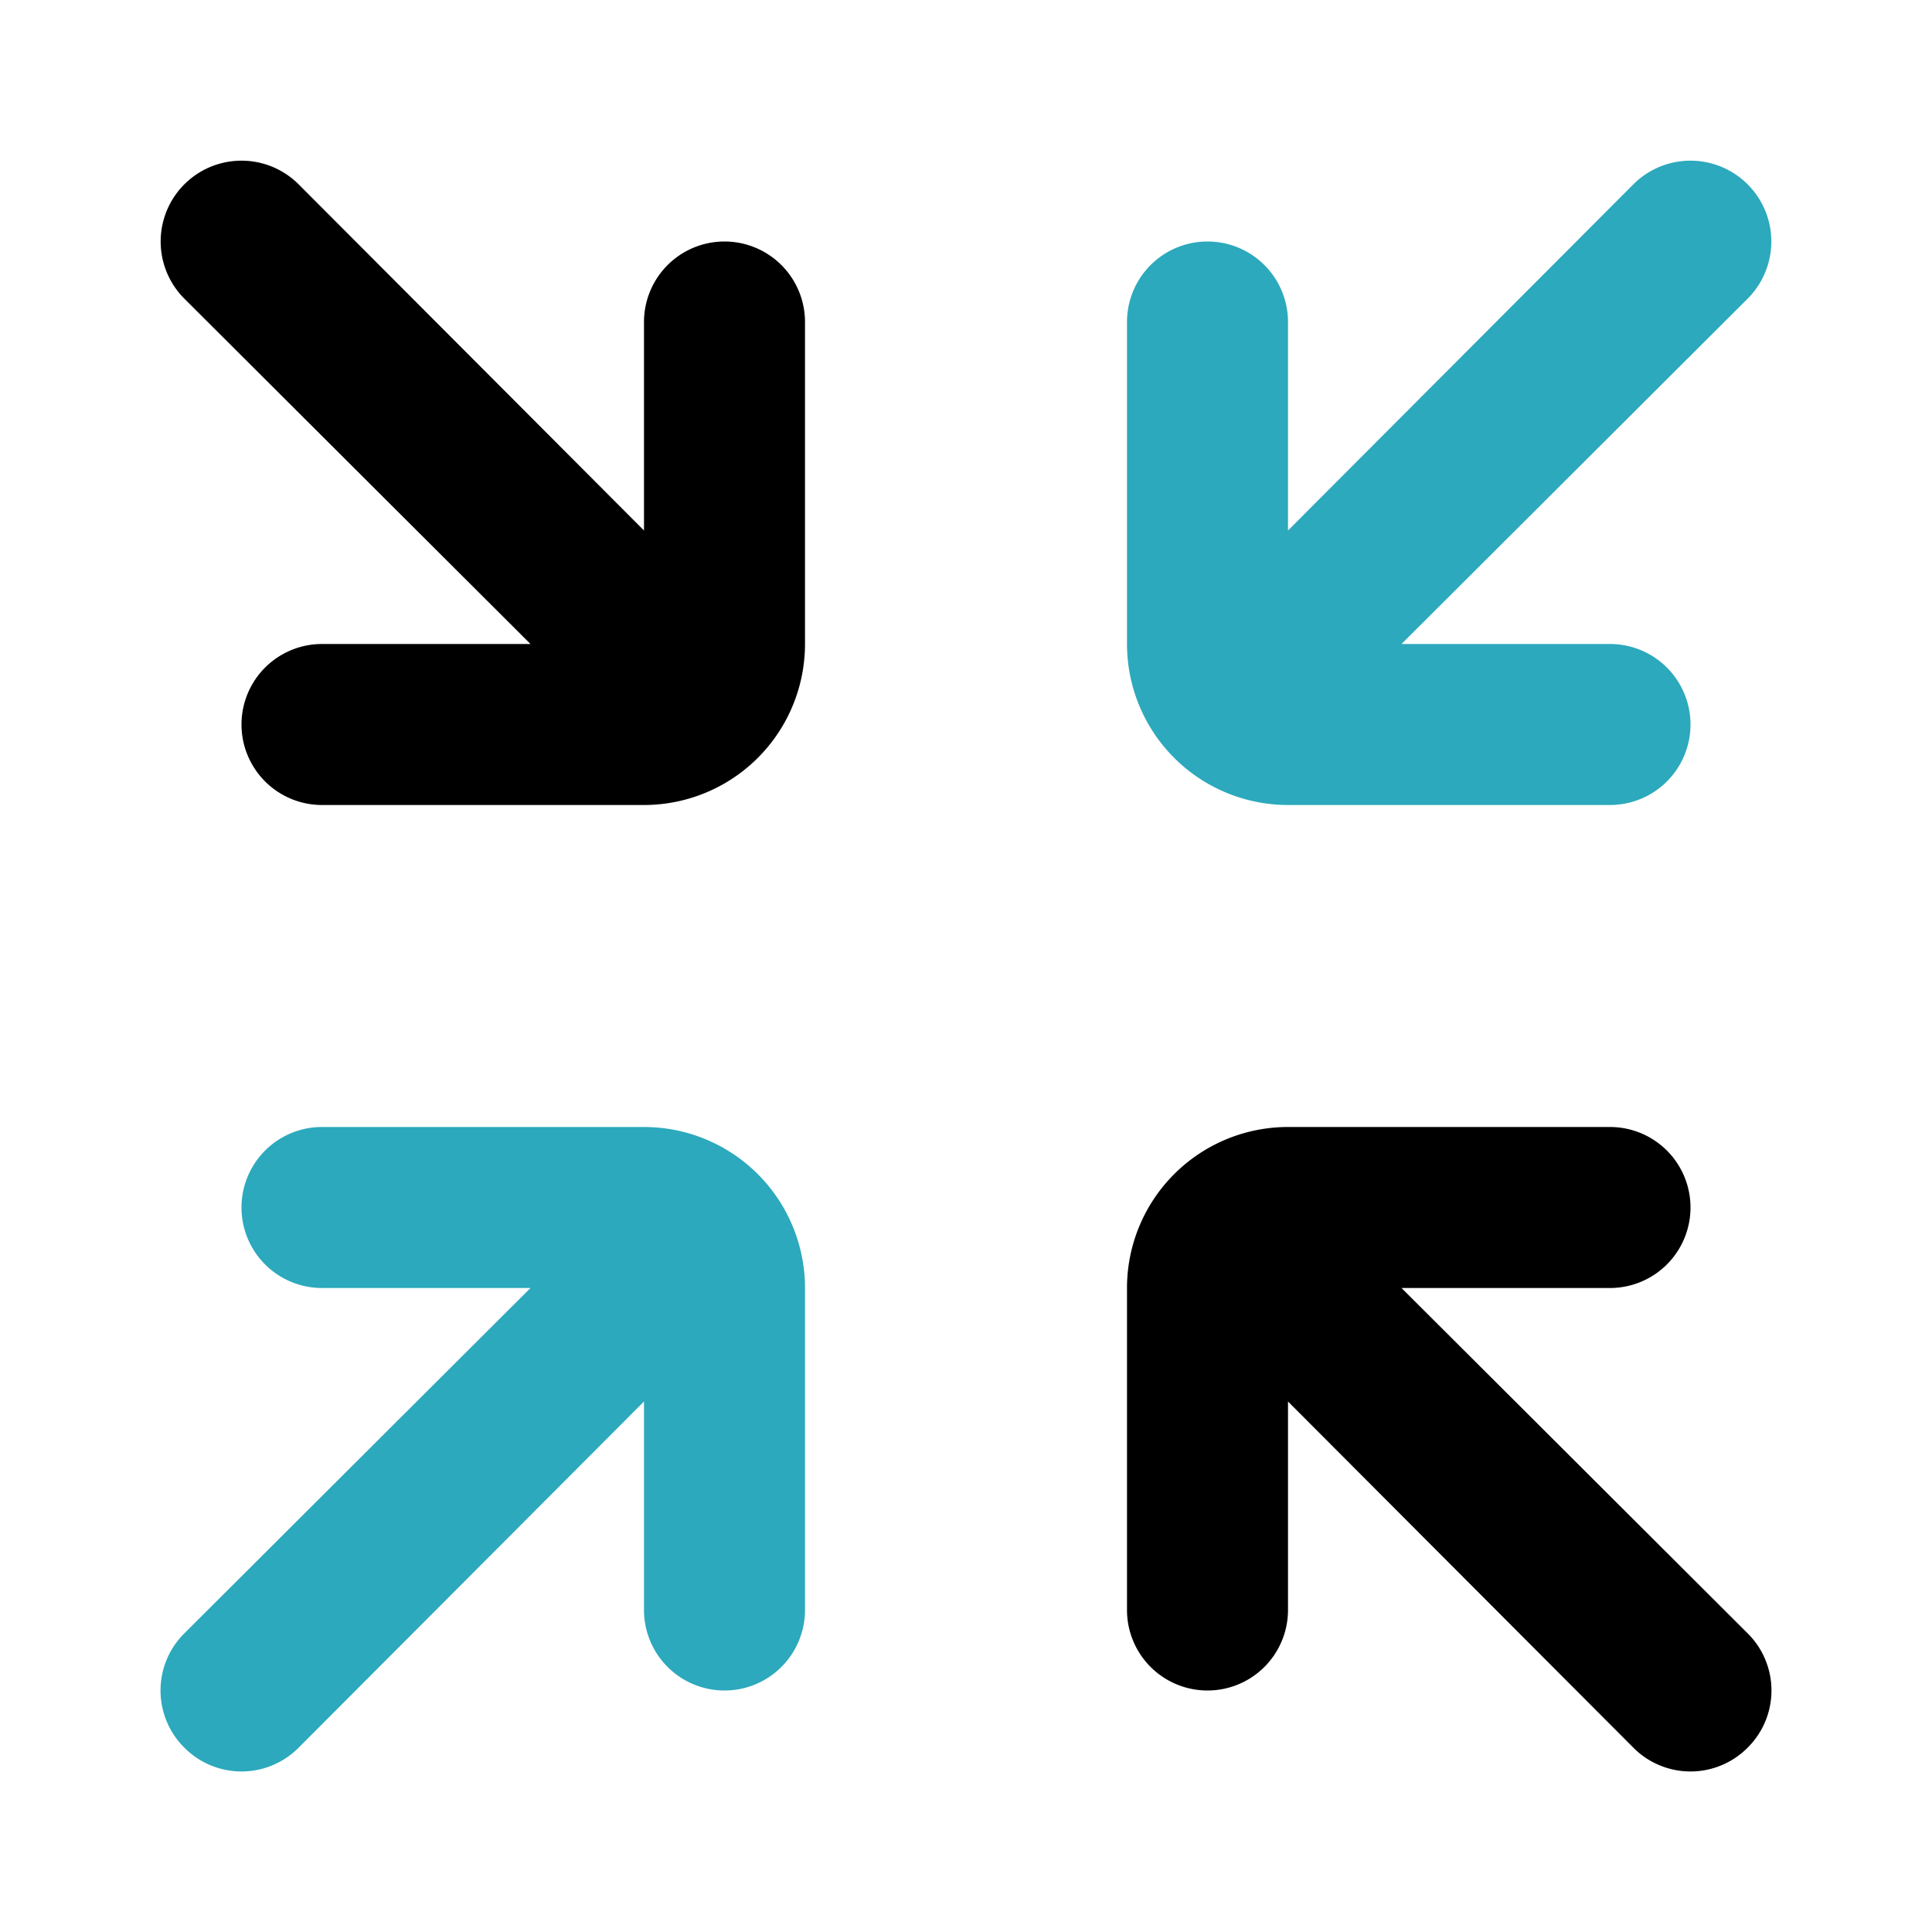
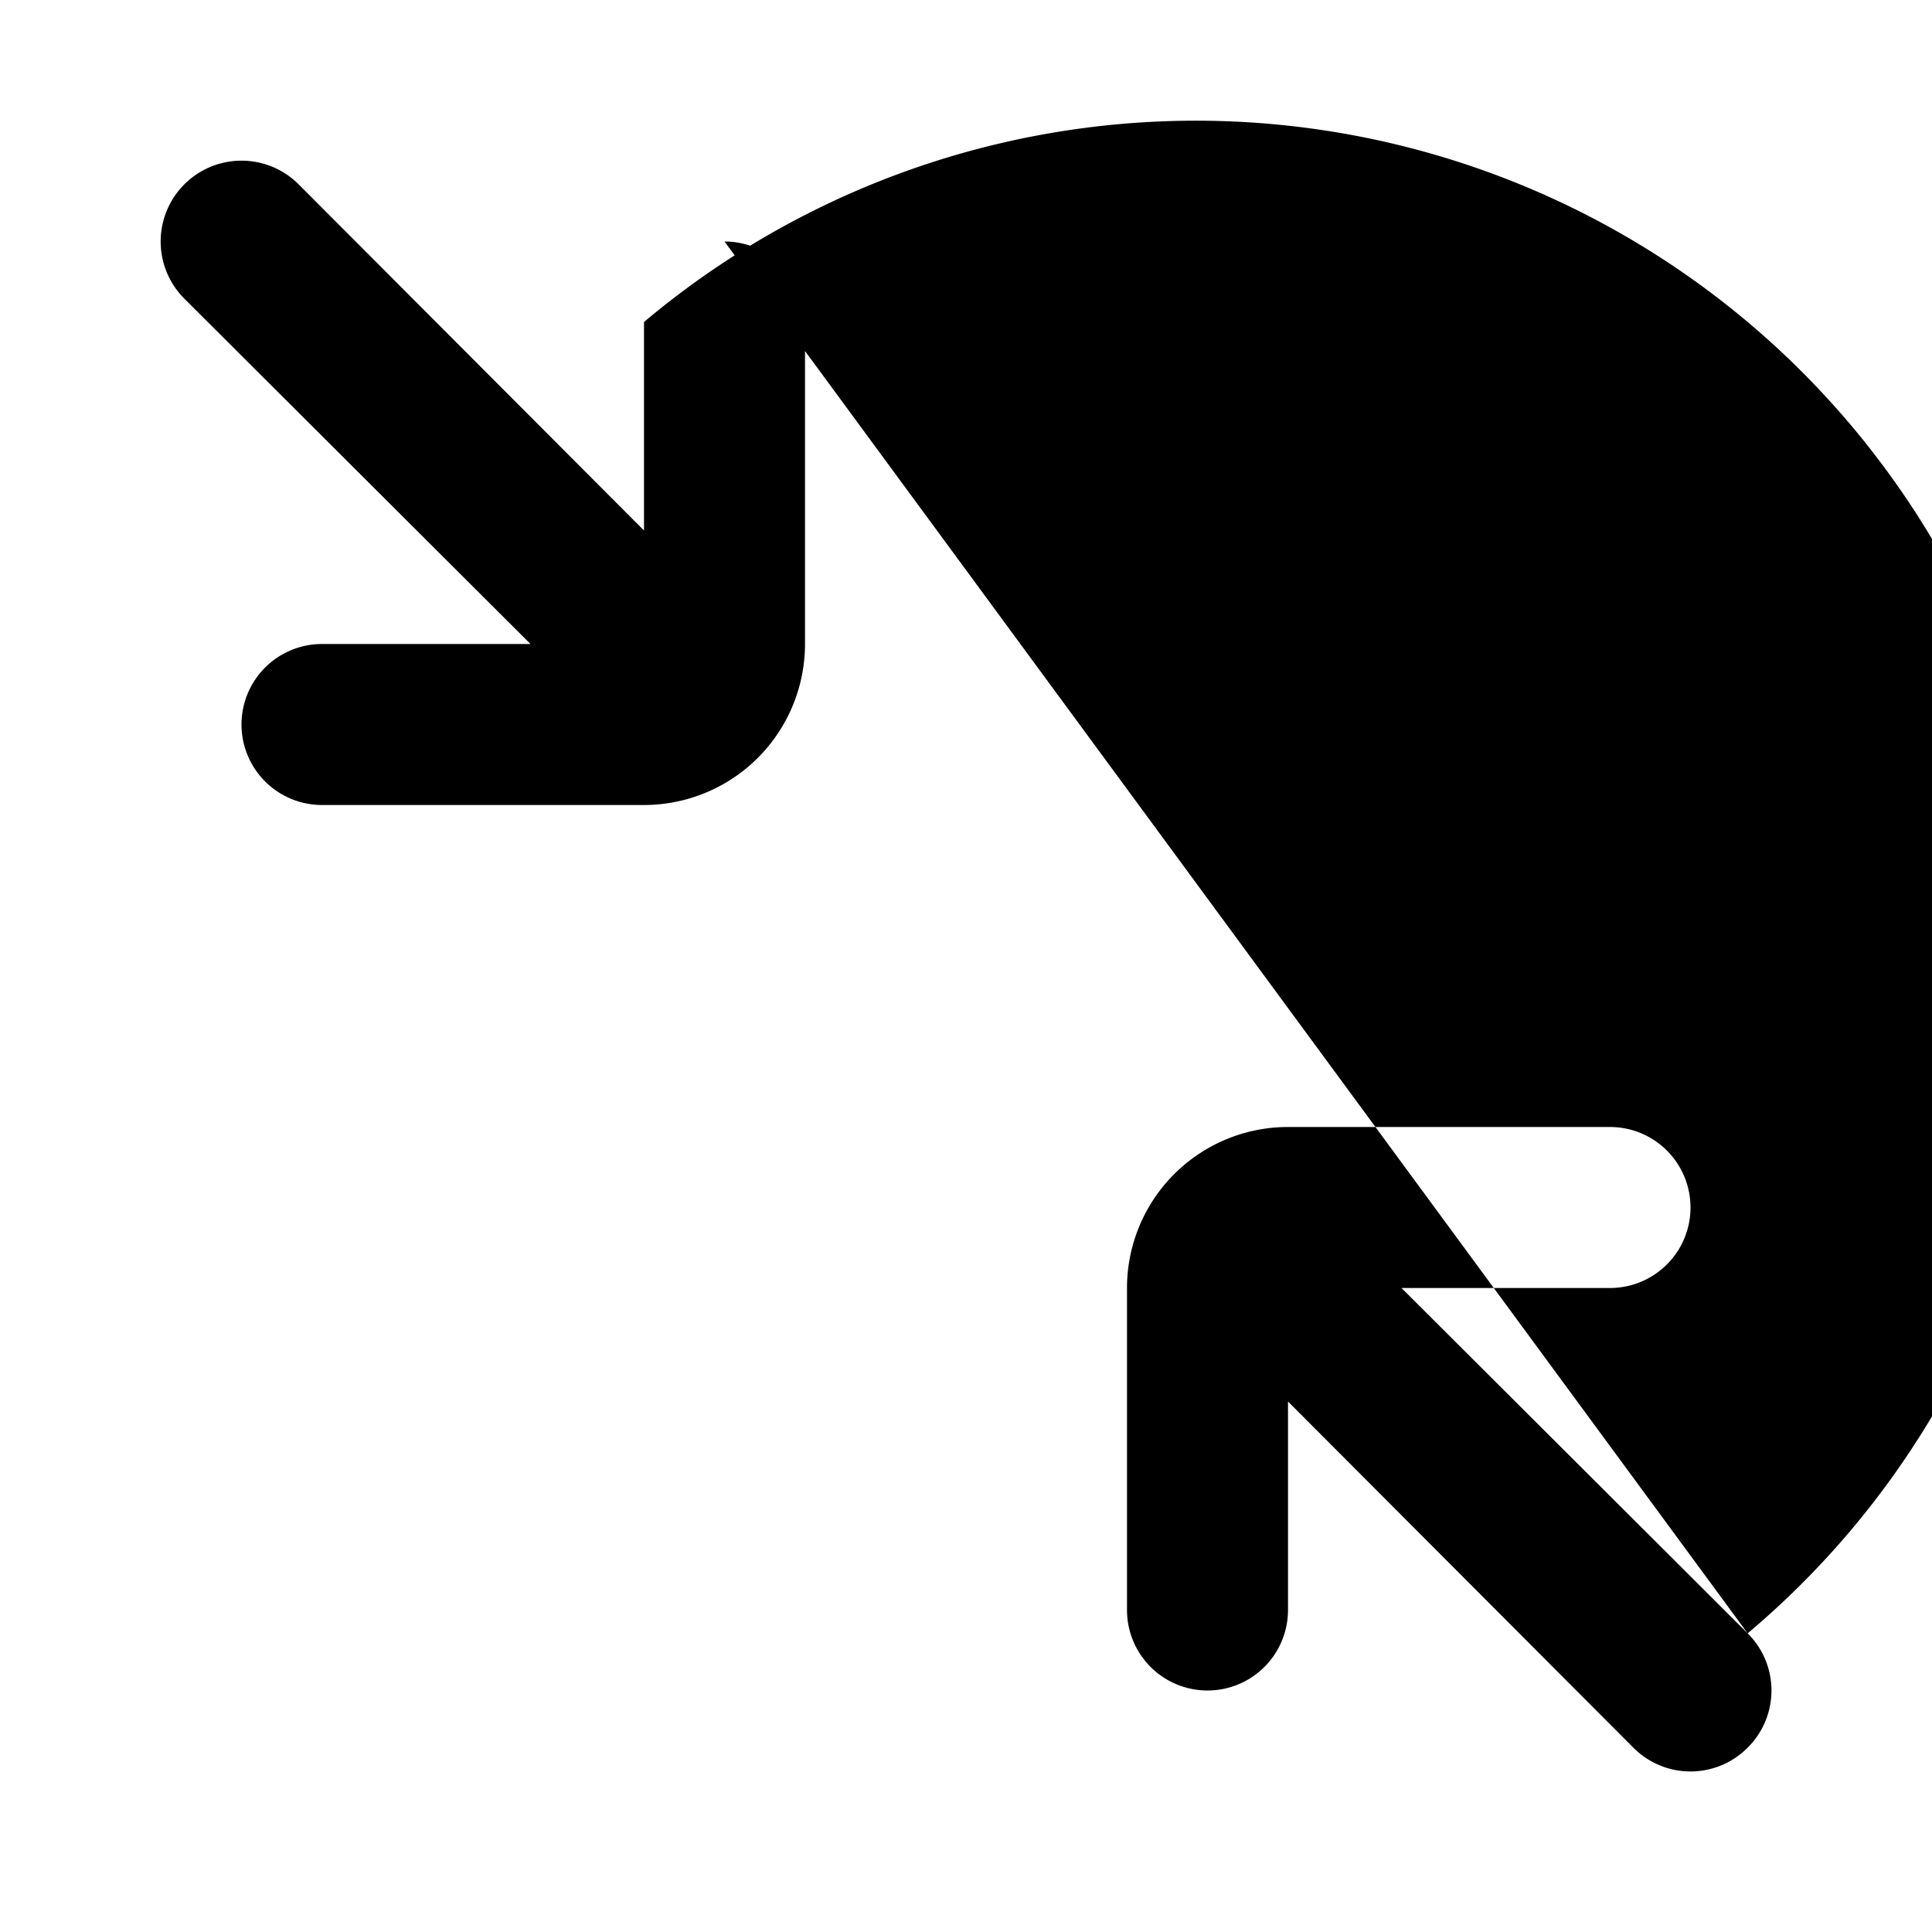
<svg xmlns="http://www.w3.org/2000/svg" fill="#000000" width="800px" height="800px" viewBox="0 0 24 24" id="minimize-size" data-name="Flat Color" class="icon flat-color">
-   <path id="secondary" d="M10,16v4a1,1,0,0,1-2,0V17.41l-4.29,4.3a1,1,0,0,1-1.42,0,1,1,0,0,1,0-1.42L6.59,16H4a1,1,0,0,1,0-2H8A2,2,0,0,1,10,16Zm6-6h4a1,1,0,0,0,0-2H17.41l4.3-4.29a1,1,0,1,0-1.42-1.42L16,6.59V4a1,1,0,0,0-2,0V8A2,2,0,0,0,16,10Z" style="fill: rgb(44, 169, 188);" />
-   <path id="primary" d="M21.71,20.29a1,1,0,0,1,0,1.42,1,1,0,0,1-1.42,0L16,17.41V20a1,1,0,0,1-2,0V16a2,2,0,0,1,2-2h4a1,1,0,0,1,0,2H17.41ZM9,3A1,1,0,0,0,8,4V6.59L3.71,2.29A1,1,0,0,0,2.29,3.71L6.59,8H4a1,1,0,0,0,0,2H8a2,2,0,0,0,2-2V4A1,1,0,0,0,9,3Z" style="fill: rgb(0, 0, 0);" />
+   <path id="primary" d="M21.71,20.29a1,1,0,0,1,0,1.42,1,1,0,0,1-1.42,0L16,17.41V20a1,1,0,0,1-2,0V16a2,2,0,0,1,2-2h4a1,1,0,0,1,0,2H17.41ZA1,1,0,0,0,8,4V6.59L3.71,2.29A1,1,0,0,0,2.29,3.71L6.59,8H4a1,1,0,0,0,0,2H8a2,2,0,0,0,2-2V4A1,1,0,0,0,9,3Z" style="fill: rgb(0, 0, 0);" />
</svg>